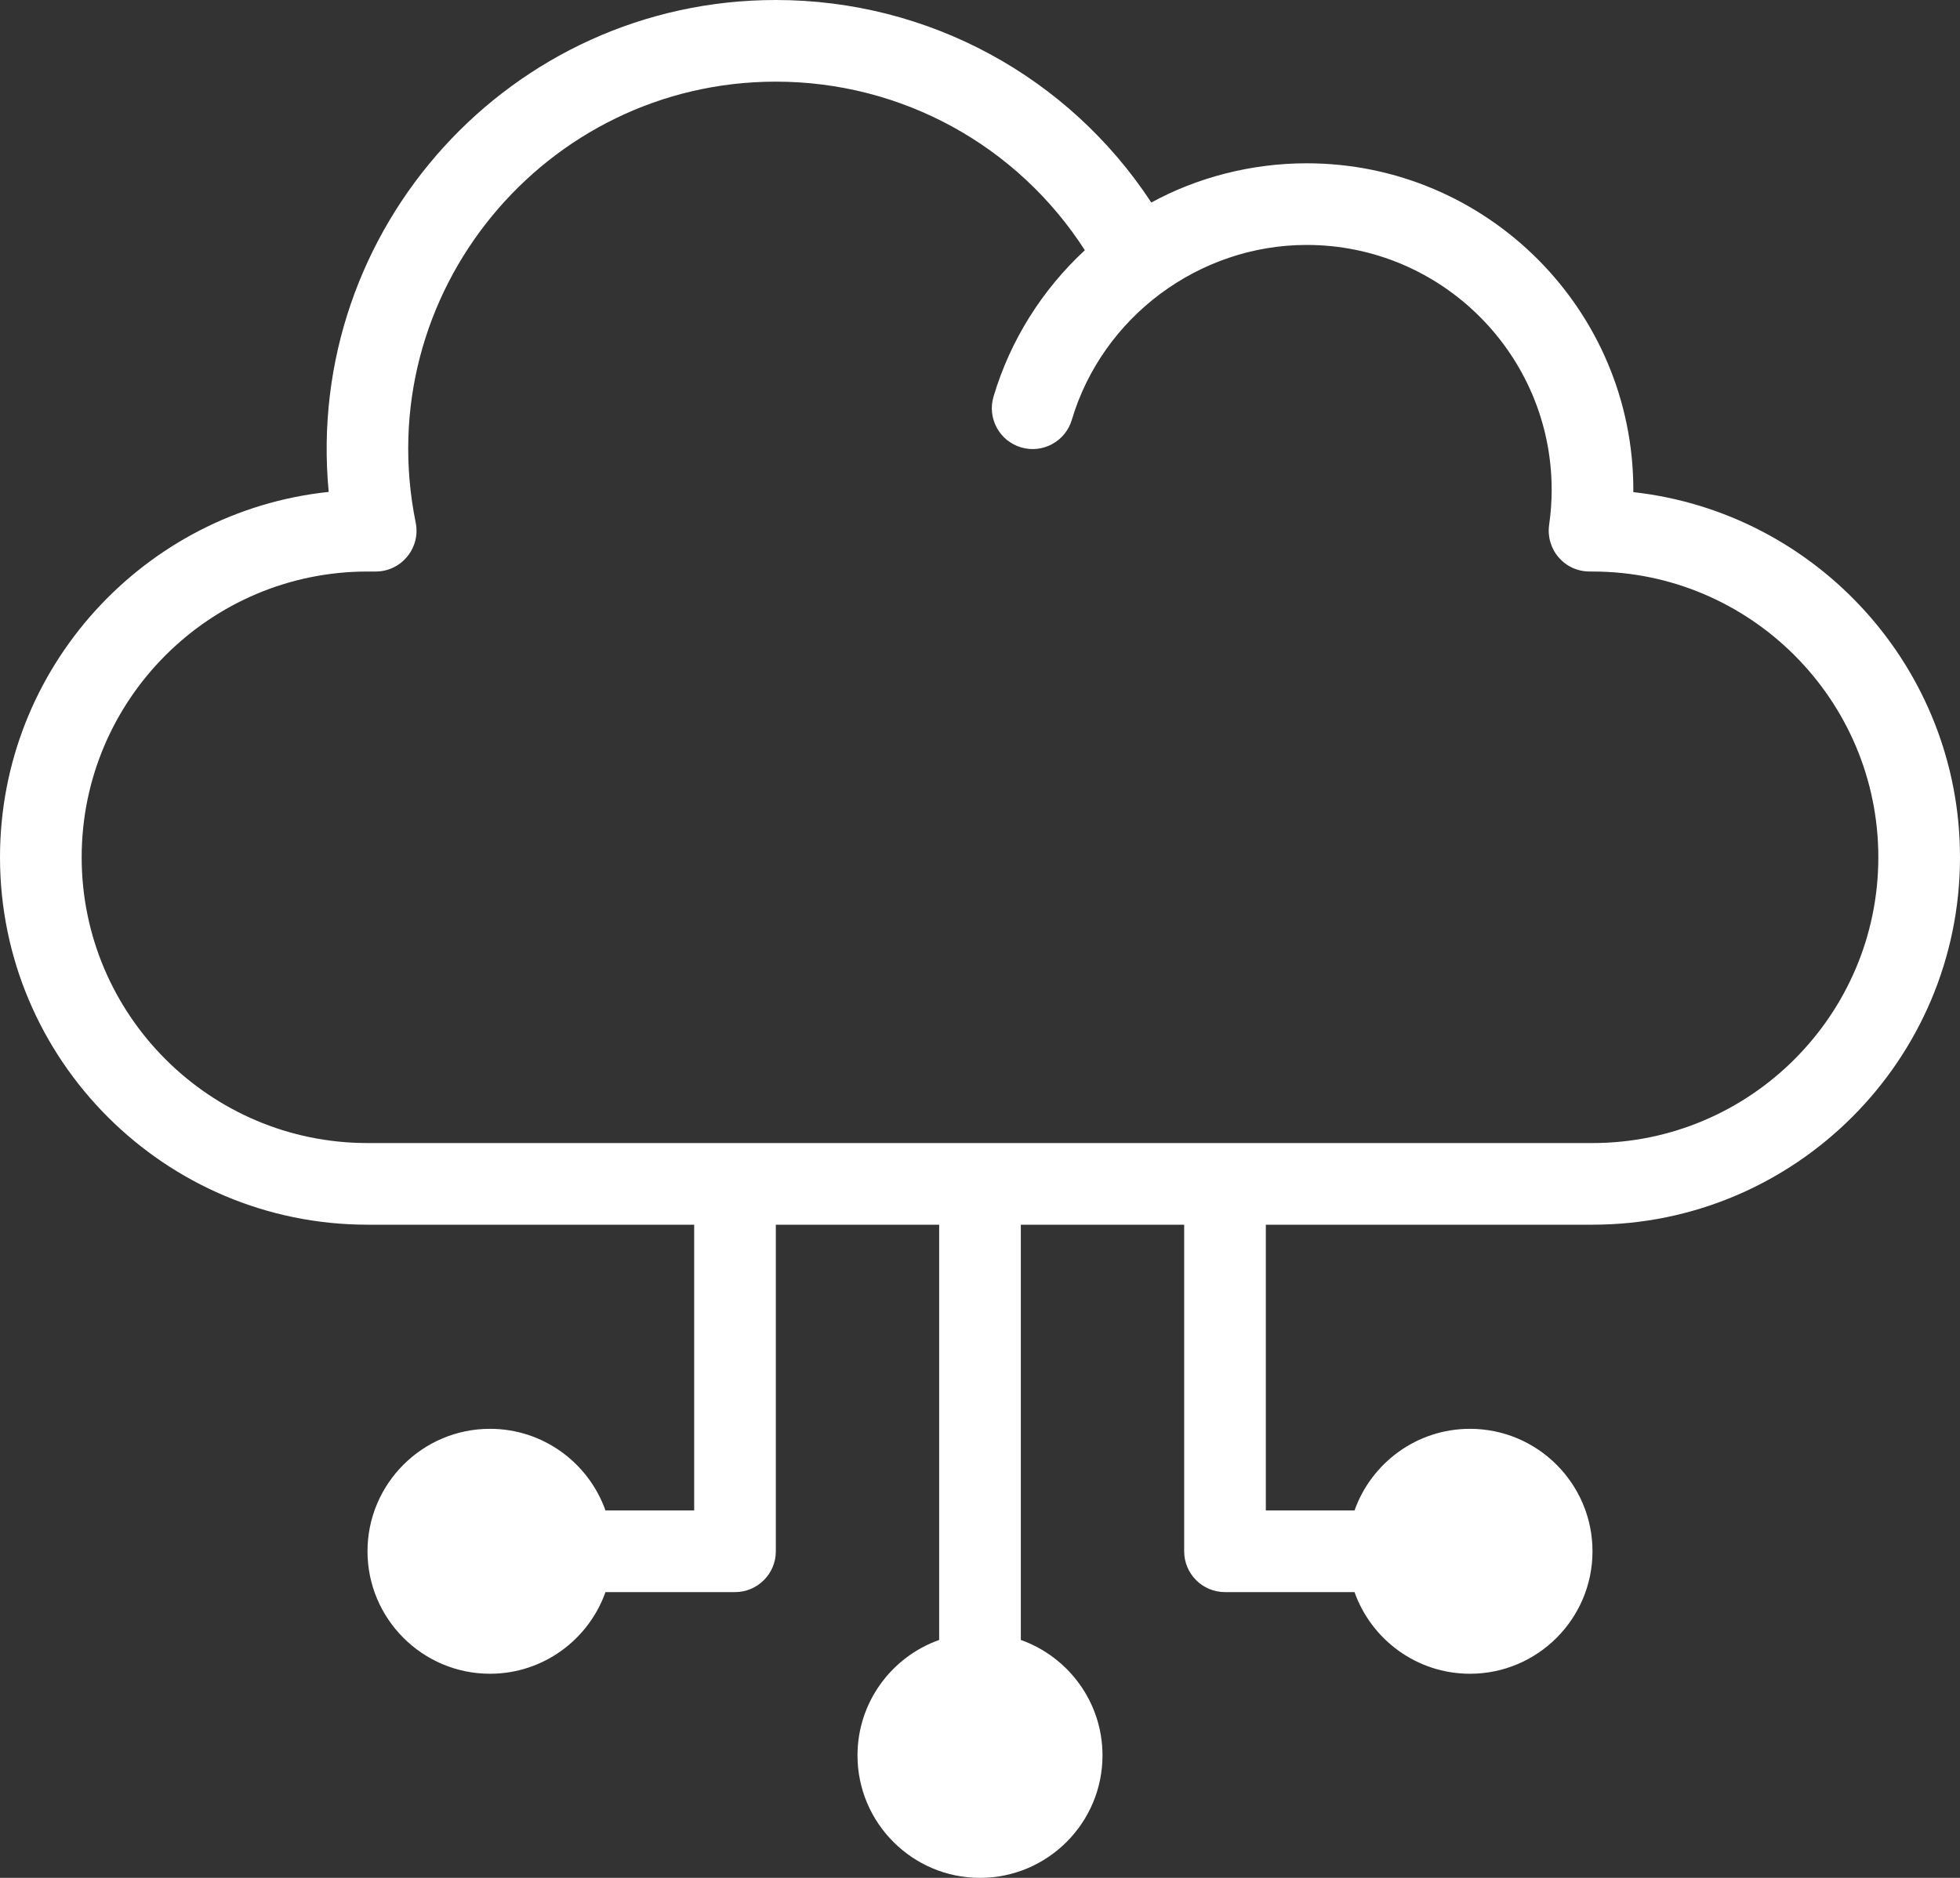
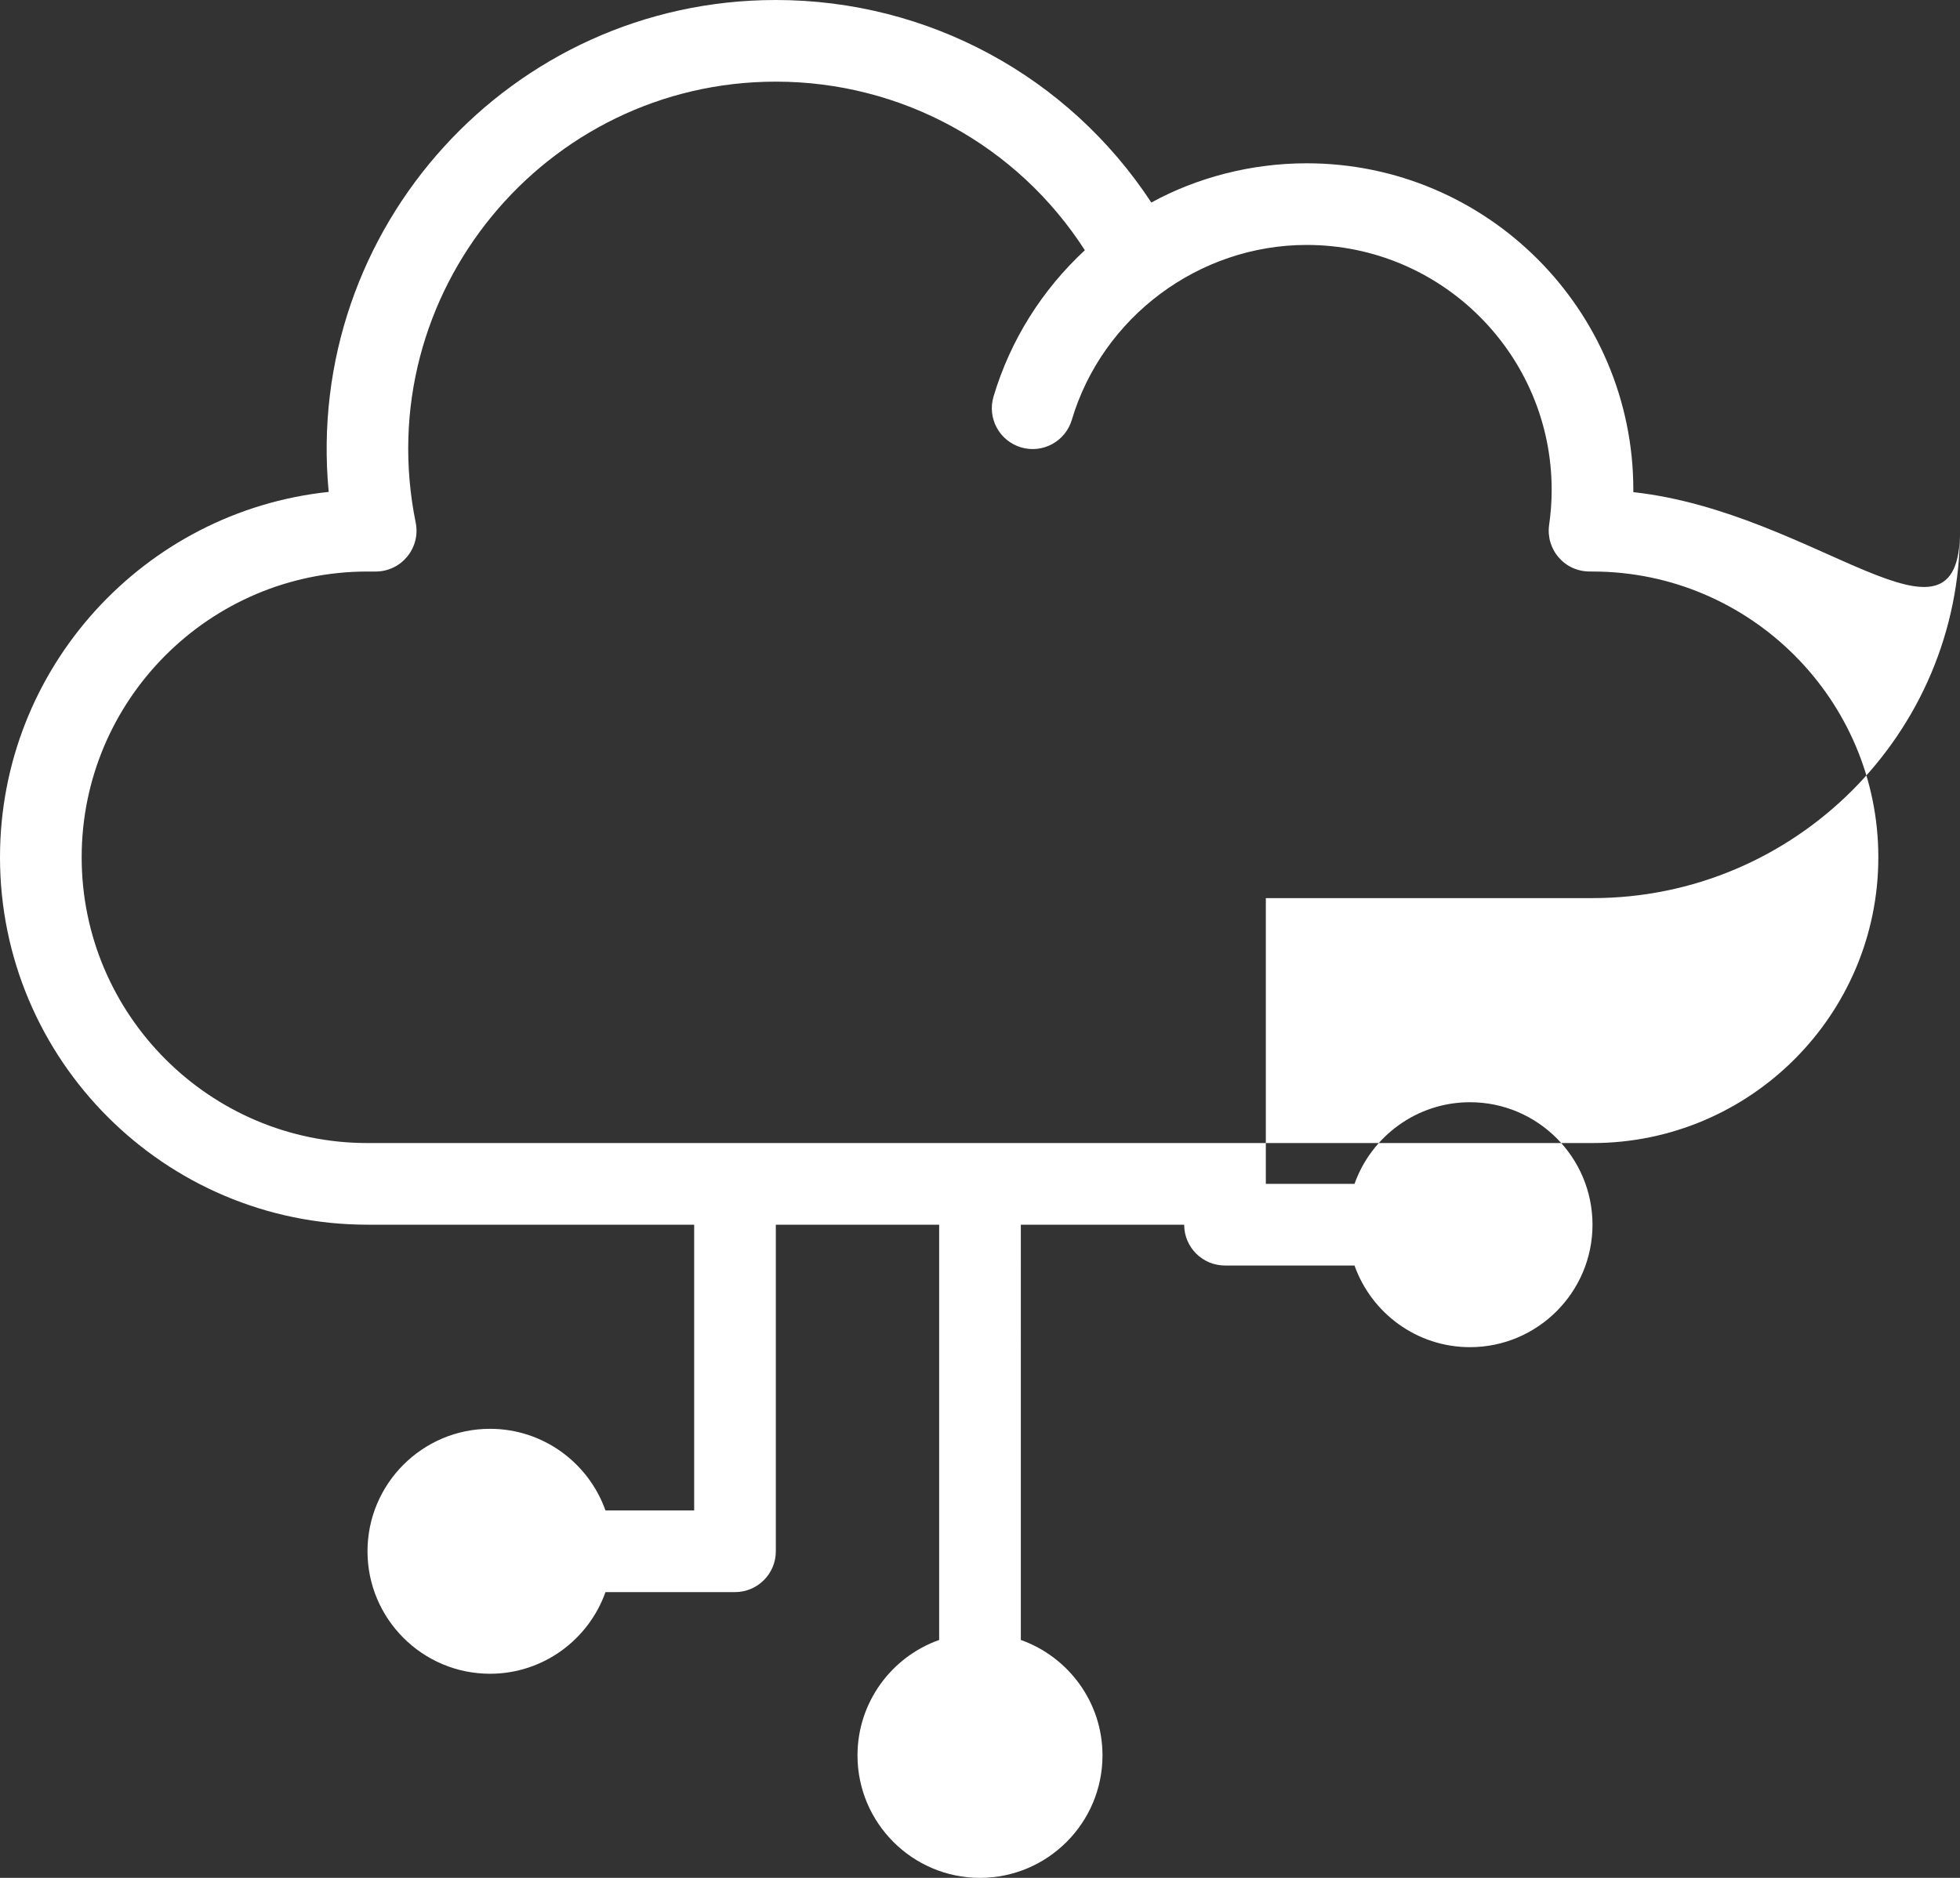
<svg xmlns="http://www.w3.org/2000/svg" fill="#ffffff" height="460" preserveAspectRatio="xMidYMid meet" version="1" viewBox="16.0 26.0 480.0 460.0" width="480" zoomAndPan="magnify">
  <rect x="16.0" y="26.0" width="480.0" height="460.0" fill="#333333" stroke="none" />
  <g>
    <g id="change1_1">
-       <path d="M415.998,146.552c0.001-0.184,0.002-0.368,0.002-0.552c0-44.112-35.888-80-80-80c-13.593,0-26.846,3.483-38.044,9.611 C277.718,44.762,243.387,26,206,26C141.148,26,90.387,81.974,96.497,146.498C51.319,151.258,16,189.581,16,236 c0,49.626,40.374,90,90,90h80v70h-21.72c-4.128-11.639-15.243-20-28.28-20c-16.542,0-30,13.458-30,30s13.458,30,30,30 c13.036,0,24.152-8.361,28.28-20H196c5.523,0,10-4.478,10-10v-80h40v101.72c-11.639,4.128-20,15.243-20,28.28 c0,16.542,13.458,30,30,30s30-13.458,30-30c0-13.036-8.361-24.152-20-28.28V326h40v80c0,5.522,4.478,10,10,10h31.72 c4.128,11.639,15.243,20,28.28,20c16.542,0,30-13.458,30-30s-13.458-30-30-30c-13.036,0-24.152,8.361-28.28,20H326v-70h80 c49.626,0,90-40.374,90-90C496,189.754,460.935,151.542,415.998,146.552z M406,306H106c-38.599,0-70-31.402-70-70s31.401-70,70-70 h2.002c6.327,0,11.056-5.807,9.8-11.989C106.432,97.959,149.454,46,206,46c30.866,0,59.178,15.64,75.679,41.294 c-10.4,9.633-18.233,21.969-22.366,35.854c-1.575,5.293,1.439,10.862,6.732,12.437c5.319,1.582,10.869-1.465,12.438-6.732 C285.992,103.622,309.644,86,336,86c33.084,0,60,26.916,60,60c0,2.814-0.209,5.701-0.622,8.583 c-0.41,2.87,0.444,5.777,2.344,7.968c3.445,3.974,8.019,3.398,8.278,3.449c38.599,0,70,31.402,70,70S444.599,306,406,306z" />
+       <path d="M415.998,146.552c0.001-0.184,0.002-0.368,0.002-0.552c0-44.112-35.888-80-80-80c-13.593,0-26.846,3.483-38.044,9.611 C277.718,44.762,243.387,26,206,26C141.148,26,90.387,81.974,96.497,146.498C51.319,151.258,16,189.581,16,236 c0,49.626,40.374,90,90,90h80v70h-21.72c-4.128-11.639-15.243-20-28.28-20c-16.542,0-30,13.458-30,30s13.458,30,30,30 c13.036,0,24.152-8.361,28.28-20H196c5.523,0,10-4.478,10-10v-80h40v101.72c-11.639,4.128-20,15.243-20,28.28 c0,16.542,13.458,30,30,30s30-13.458,30-30c0-13.036-8.361-24.152-20-28.28V326h40c0,5.522,4.478,10,10,10h31.72 c4.128,11.639,15.243,20,28.28,20c16.542,0,30-13.458,30-30s-13.458-30-30-30c-13.036,0-24.152,8.361-28.28,20H326v-70h80 c49.626,0,90-40.374,90-90C496,189.754,460.935,151.542,415.998,146.552z M406,306H106c-38.599,0-70-31.402-70-70s31.401-70,70-70 h2.002c6.327,0,11.056-5.807,9.8-11.989C106.432,97.959,149.454,46,206,46c30.866,0,59.178,15.64,75.679,41.294 c-10.4,9.633-18.233,21.969-22.366,35.854c-1.575,5.293,1.439,10.862,6.732,12.437c5.319,1.582,10.869-1.465,12.438-6.732 C285.992,103.622,309.644,86,336,86c33.084,0,60,26.916,60,60c0,2.814-0.209,5.701-0.622,8.583 c-0.41,2.87,0.444,5.777,2.344,7.968c3.445,3.974,8.019,3.398,8.278,3.449c38.599,0,70,31.402,70,70S444.599,306,406,306z" />
    </g>
  </g>
</svg>